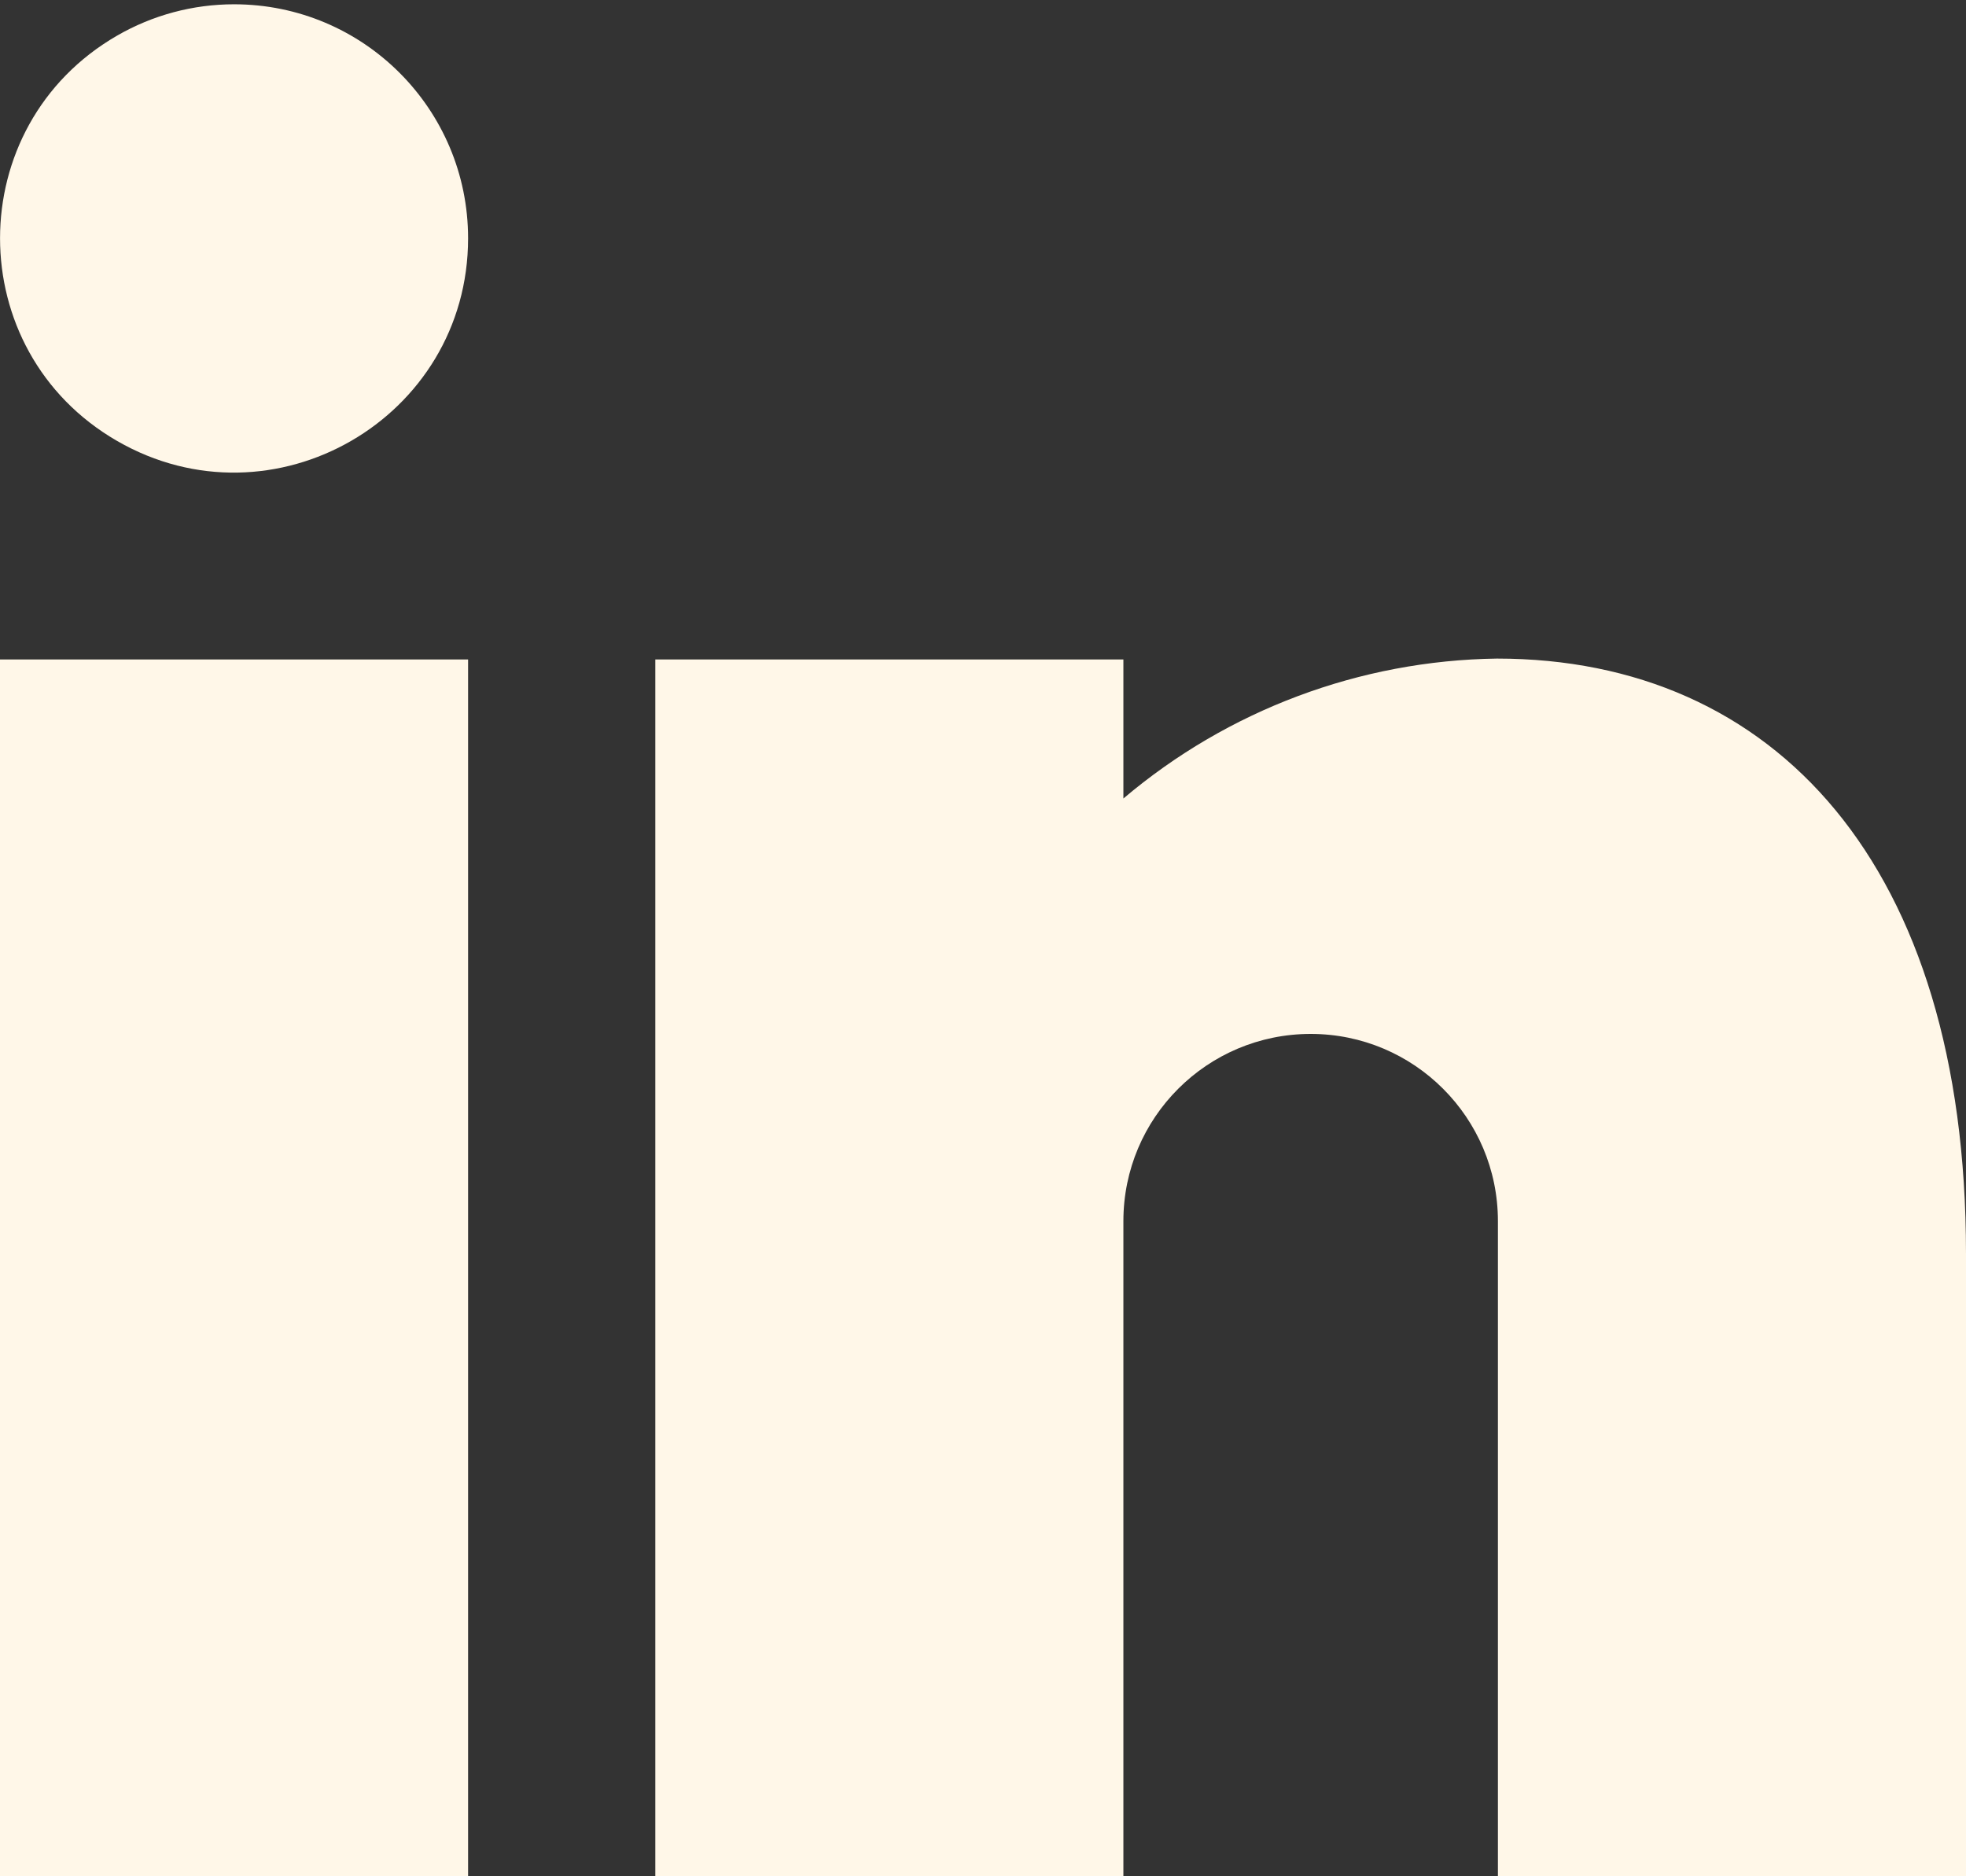
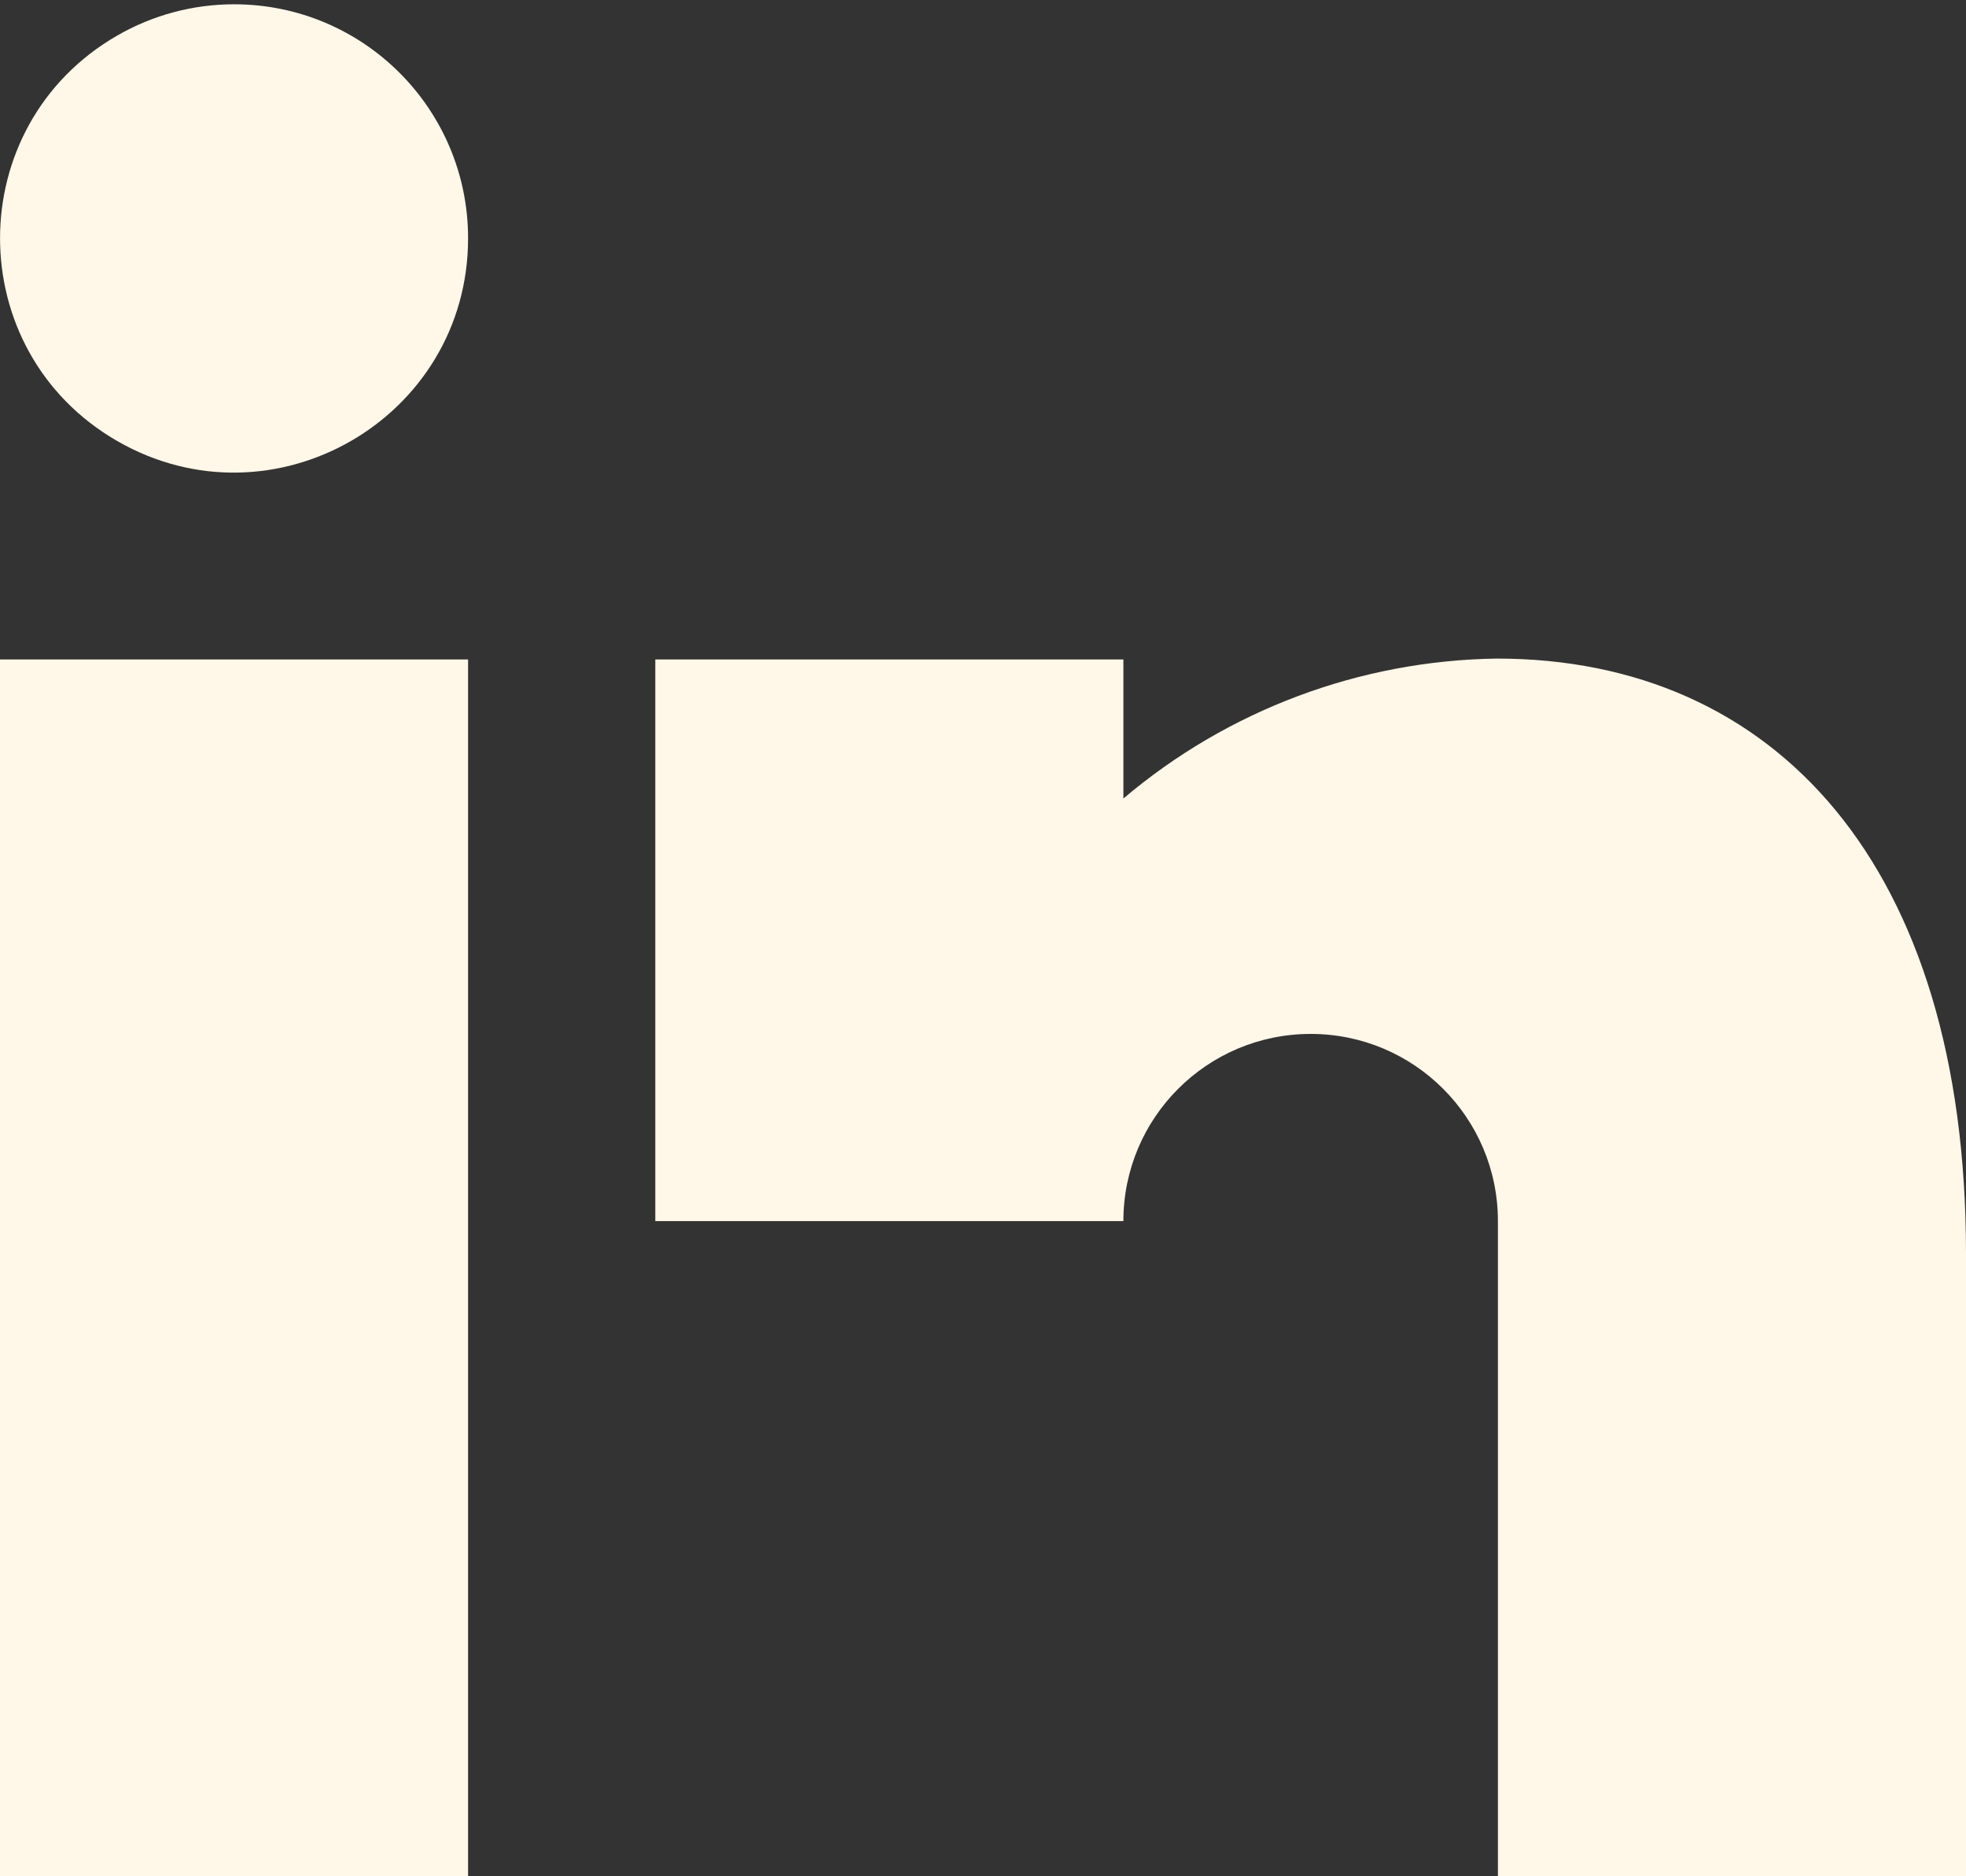
<svg xmlns="http://www.w3.org/2000/svg" width="22" height="21" viewBox="0 0 22 21" fill="none">
  <rect x="0" y="0" width="22" height="21" fill="#333333" stroke="none" />
-   <path d="M5.238 21H0V7.381H5.238V21ZM14.667 11.572C13.509 11.572 12.571 12.51 12.571 13.667V21H7.333V7.381H12.571V8.937C13.741 7.946 15.219 7.392 16.751 7.371C19.855 7.371 22 9.675 22 14.028V21H16.762V13.667C16.762 12.51 15.824 11.572 14.667 11.572ZM5.238 2.667C5.238 4.683 3.056 5.943 1.31 4.935C-0.436 3.927 -0.436 1.407 1.31 0.399C1.708 0.169 2.159 0.048 2.619 0.048C4.066 0.048 5.238 1.22 5.238 2.667Z" fill="#FFF7E8" />
+   <path d="M5.238 21H0V7.381H5.238V21ZM14.667 11.572C13.509 11.572 12.571 12.51 12.571 13.667H7.333V7.381H12.571V8.937C13.741 7.946 15.219 7.392 16.751 7.371C19.855 7.371 22 9.675 22 14.028V21H16.762V13.667C16.762 12.51 15.824 11.572 14.667 11.572ZM5.238 2.667C5.238 4.683 3.056 5.943 1.31 4.935C-0.436 3.927 -0.436 1.407 1.31 0.399C1.708 0.169 2.159 0.048 2.619 0.048C4.066 0.048 5.238 1.22 5.238 2.667Z" fill="#FFF7E8" />
</svg>